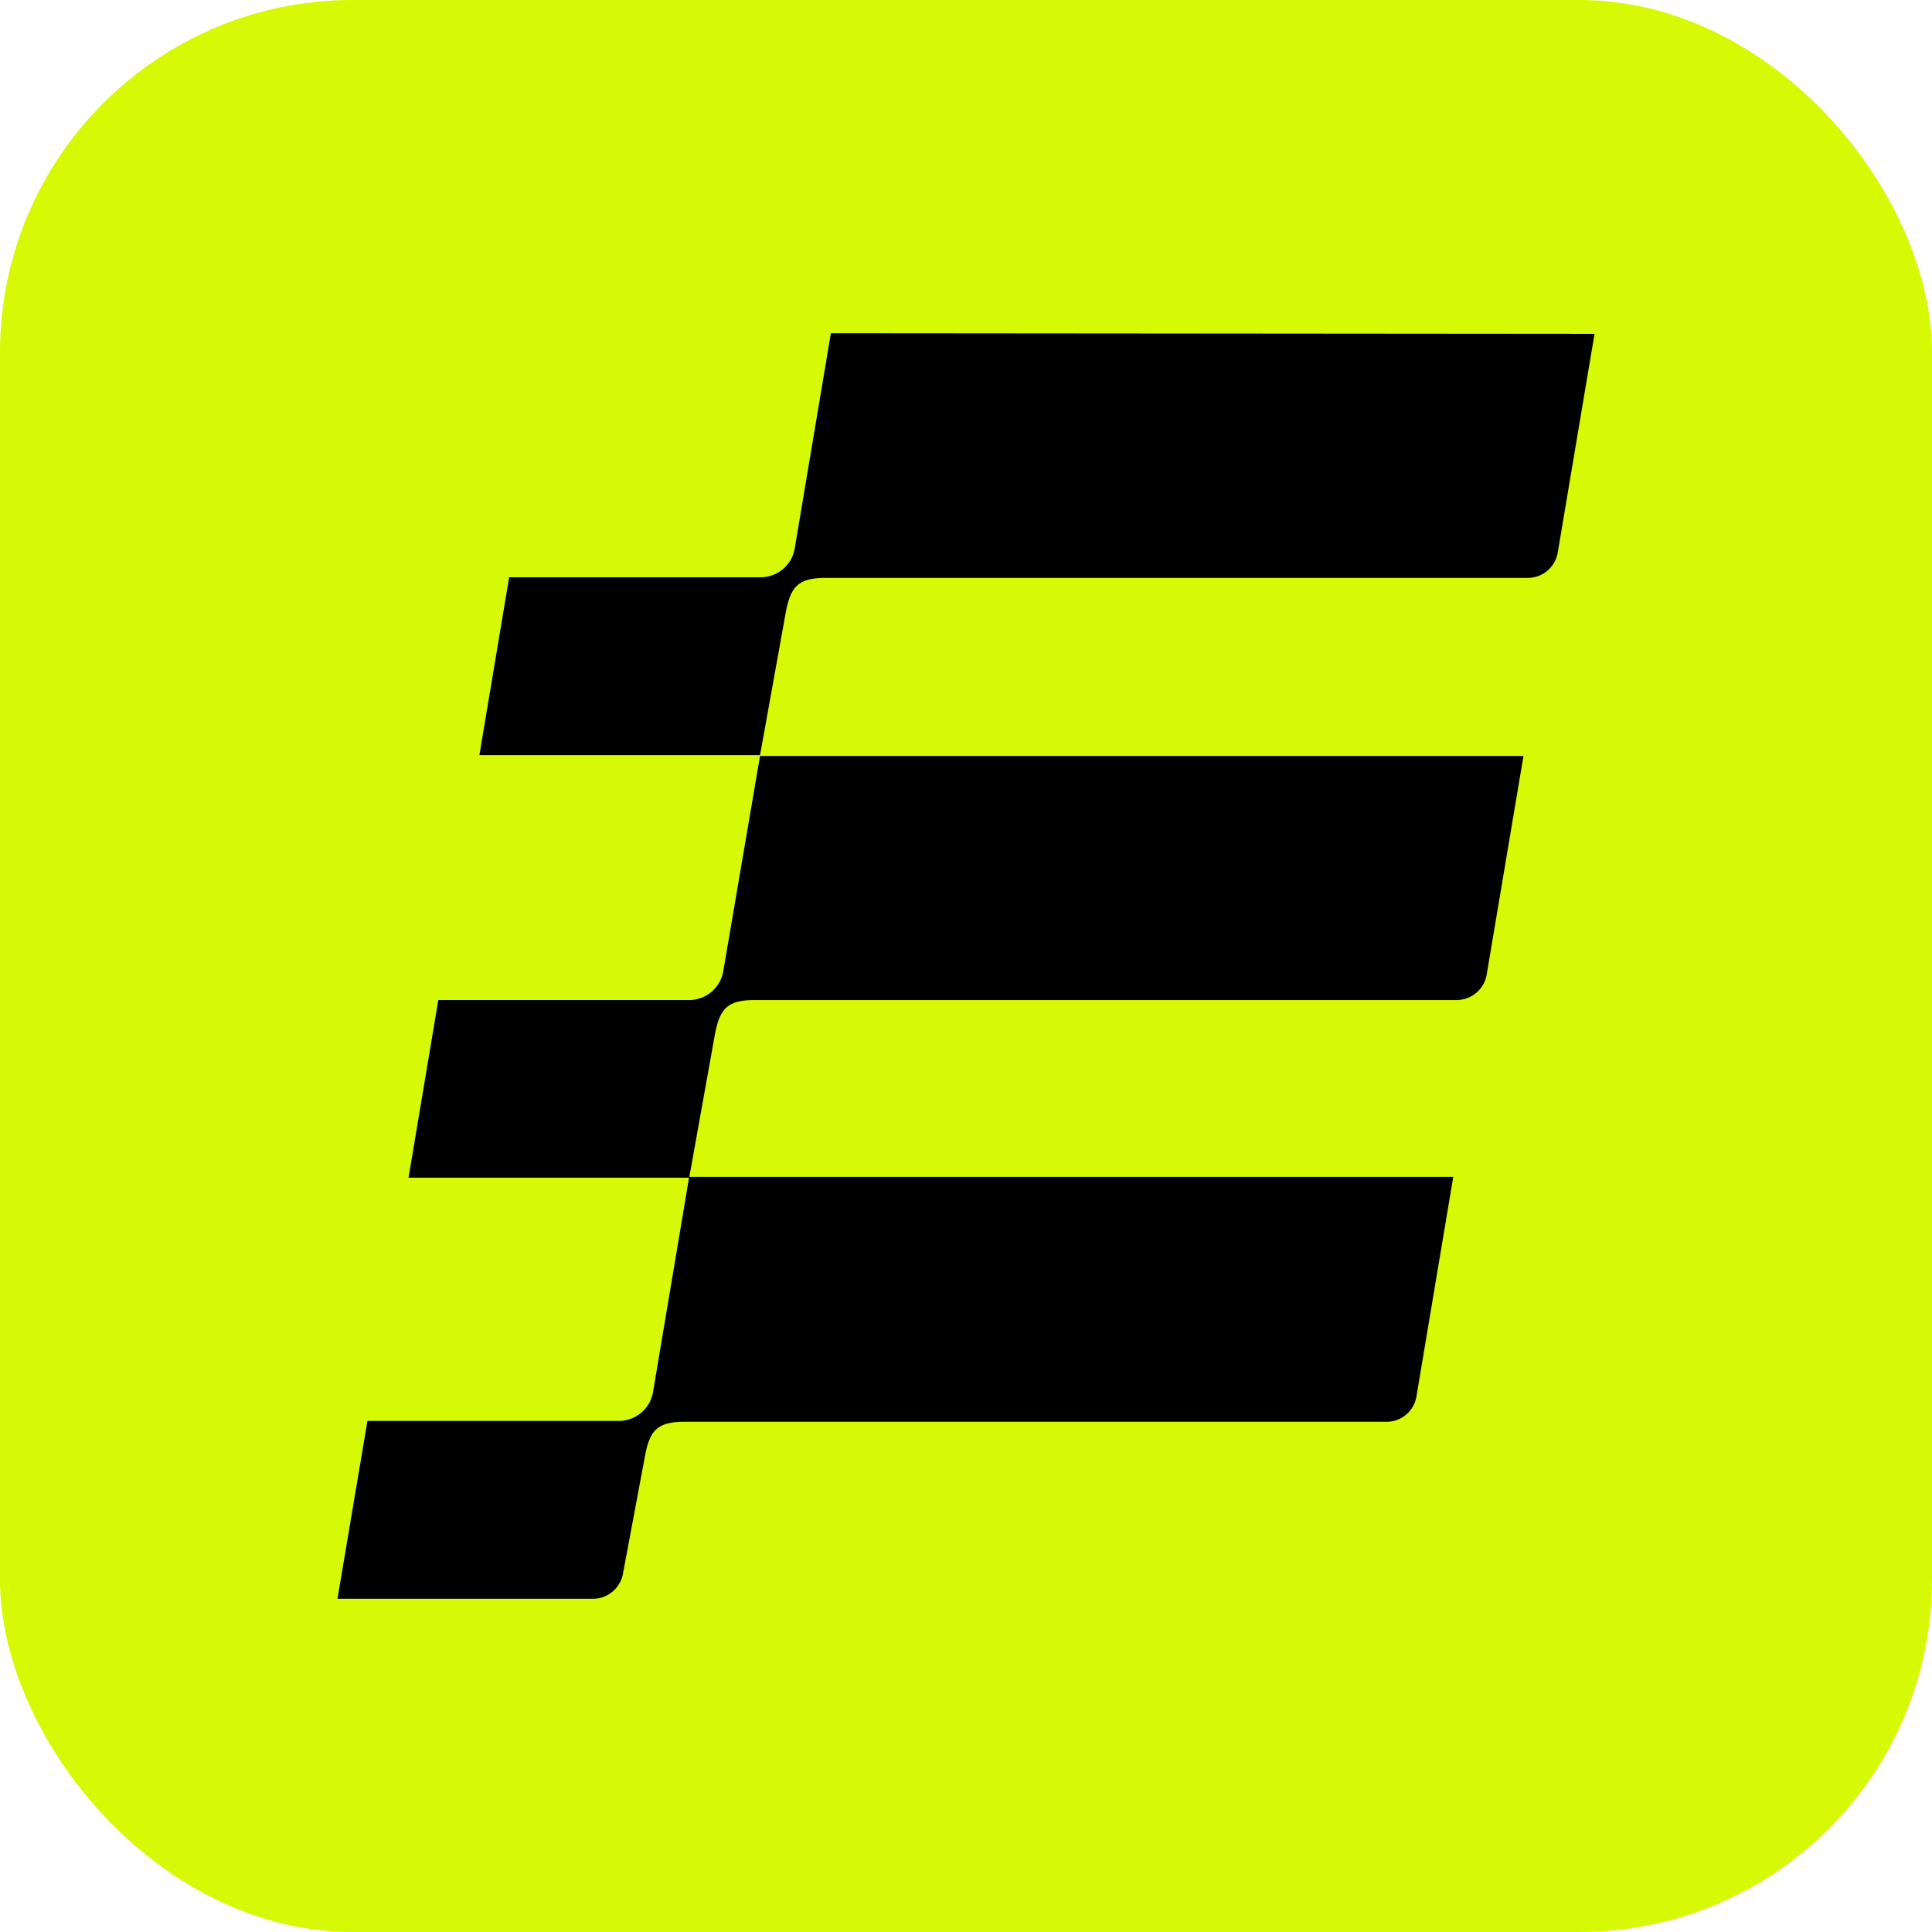
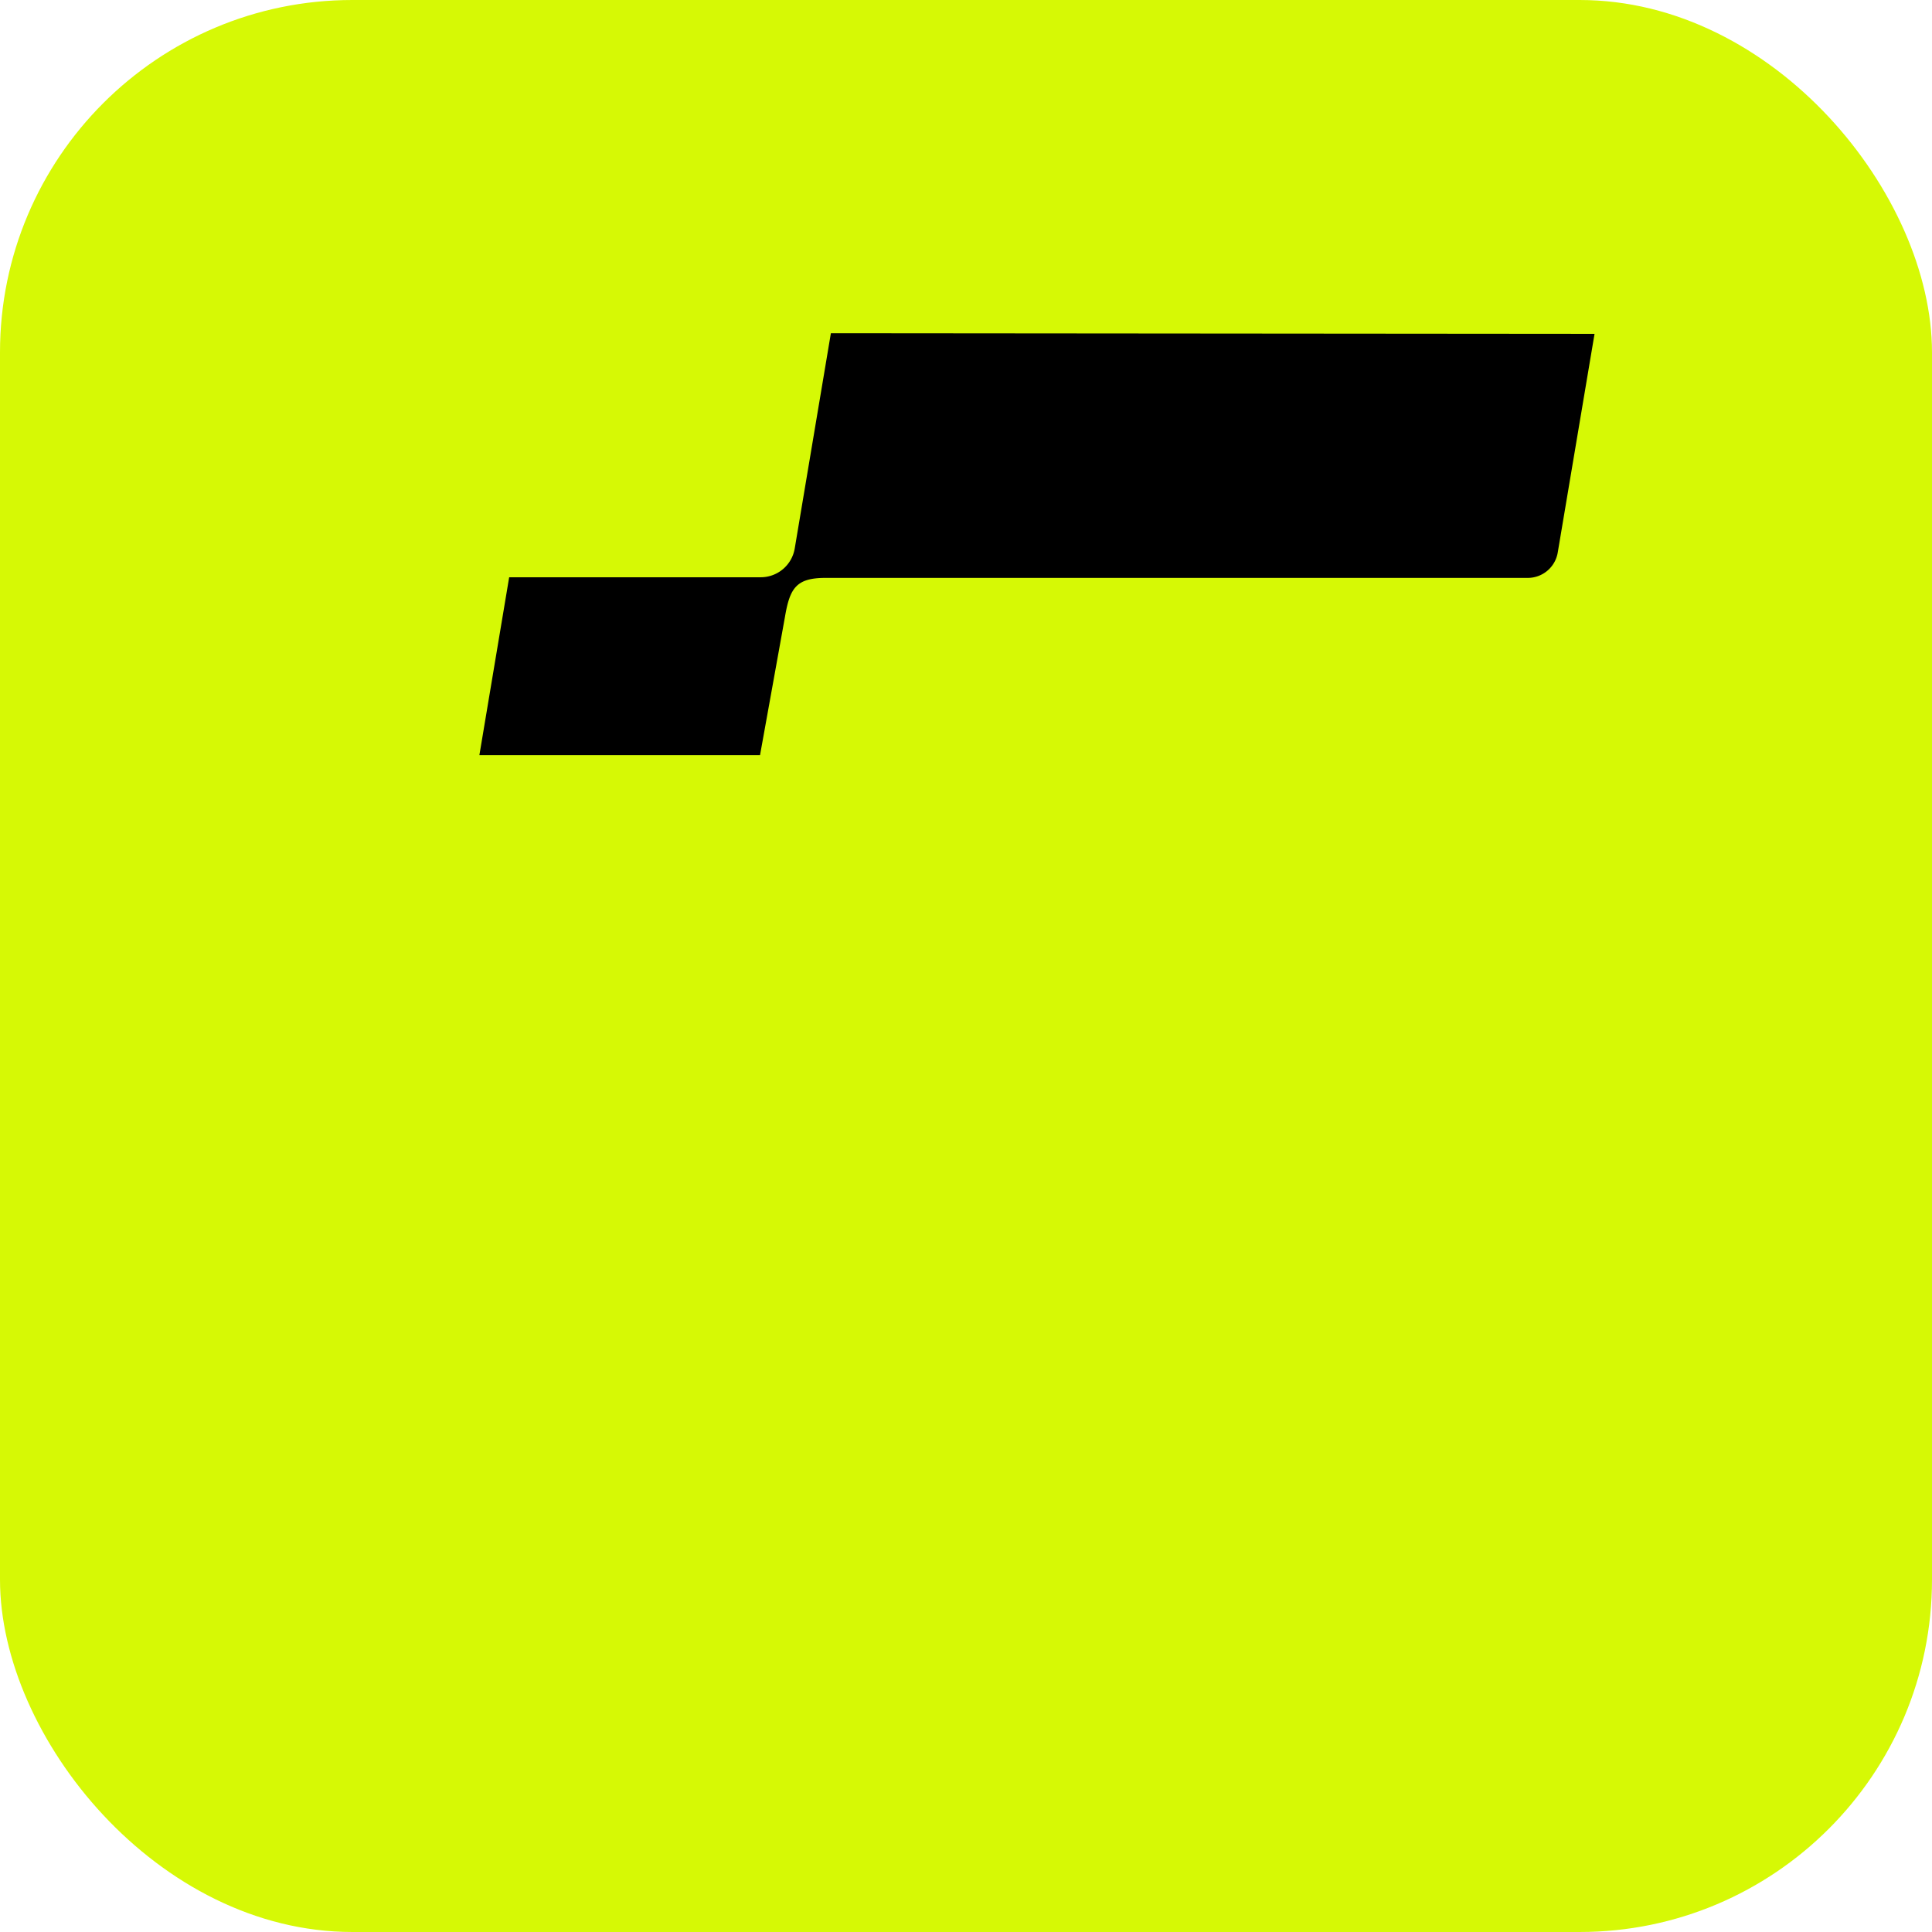
<svg xmlns="http://www.w3.org/2000/svg" viewBox="0 0 90.8 90.8">
  <defs>
    <style>.cls-1{fill:#d6f905;}</style>
  </defs>
  <g id="Capa_2" data-name="Capa 2">
    <g id="Capa_1-2" data-name="Capa 1">
      <rect class="cls-1" width="90.8" height="90.8" rx="16.56" />
      <path d="M39.05,15.66l-1.7,10.12h0a1.62,1.62,0,0,1-1.6,1.35H23.93l-1.4,8.36H35.72L36.89,29c.23-1.36.53-1.84,1.91-1.84h33a1.43,1.43,0,0,0,1.41-1.19l1.73-10.28Z" />
-       <path d="M32.42,47H20.6l-1.4,8.35H32.39l1.17-6.52c.23-1.35.53-1.83,1.9-1.83h33a1.44,1.44,0,0,0,1.41-1.19l1.73-10.28H35.72L34,45.6A1.63,1.63,0,0,1,32.42,47Z" />
-       <path d="M30.69,65.43a1.63,1.63,0,0,1-1.61,1.35H17.27l-1.41,8.36h12A1.44,1.44,0,0,0,29.27,74l1-5.34c.23-1.36.52-1.84,1.9-1.84h33a1.42,1.42,0,0,0,1.4-1.19L68.3,55.31H32.39l-.32,1.91Z" />
    </g>
  </g>
</svg>